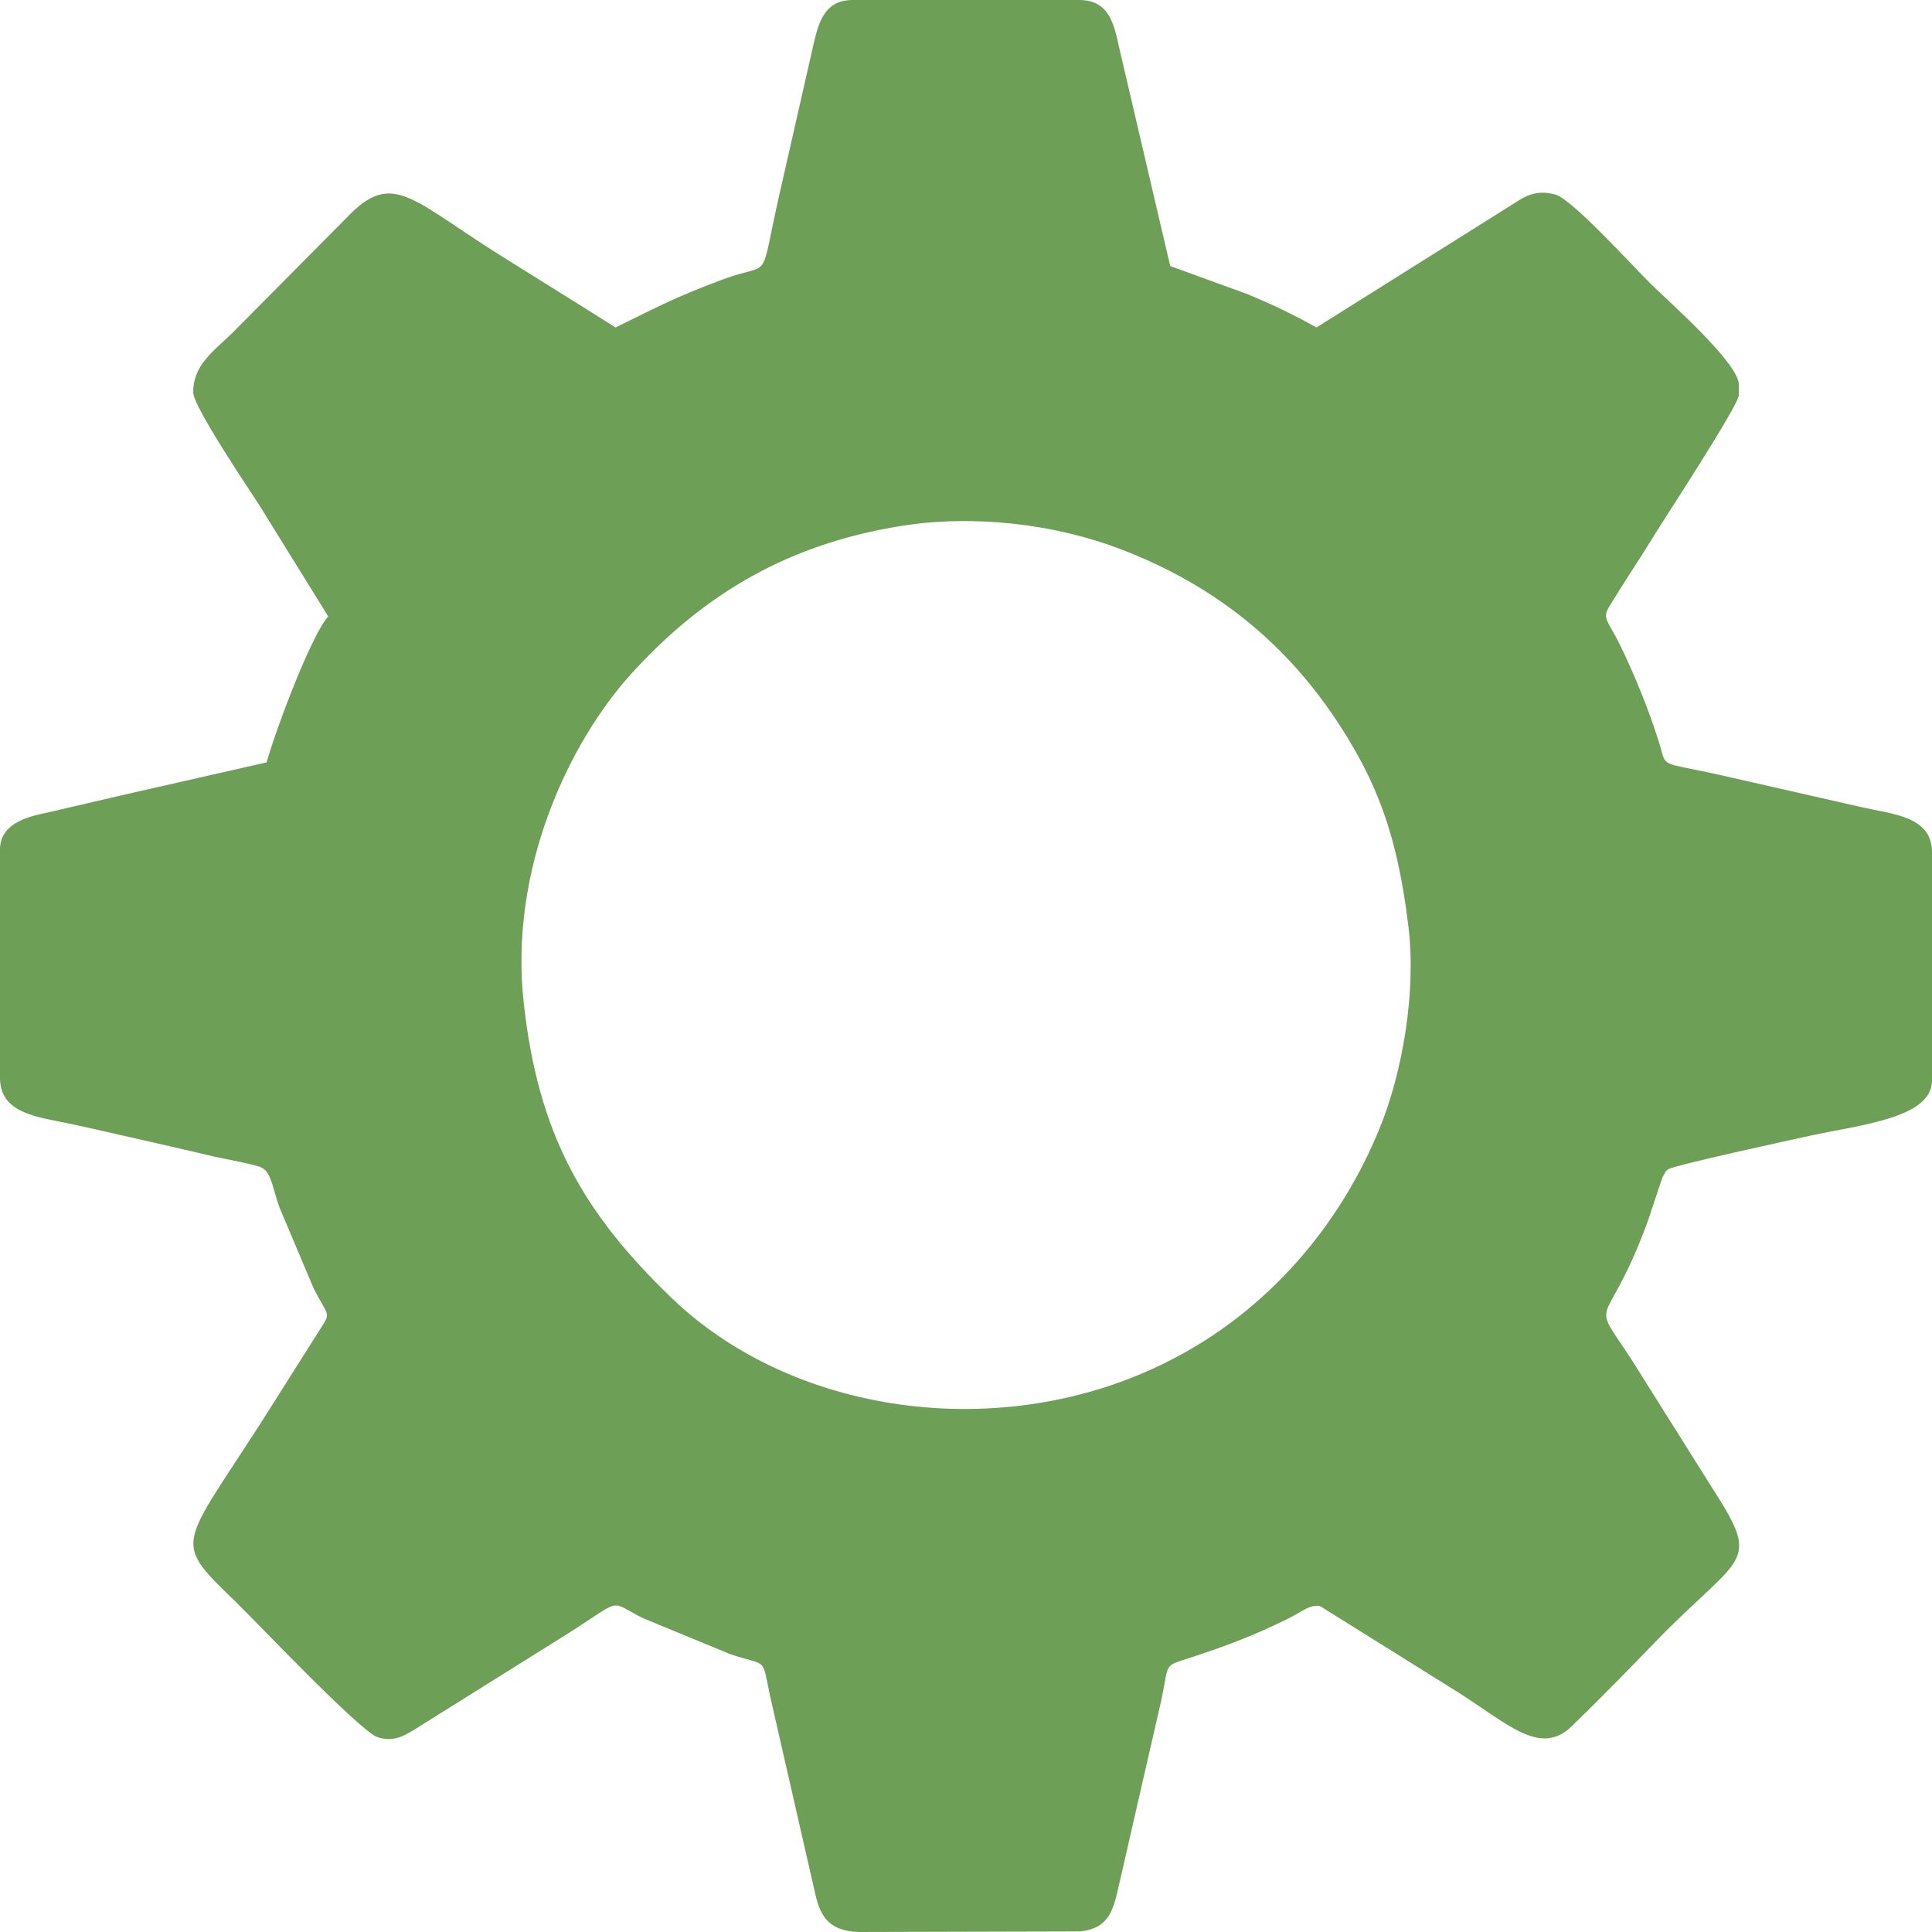
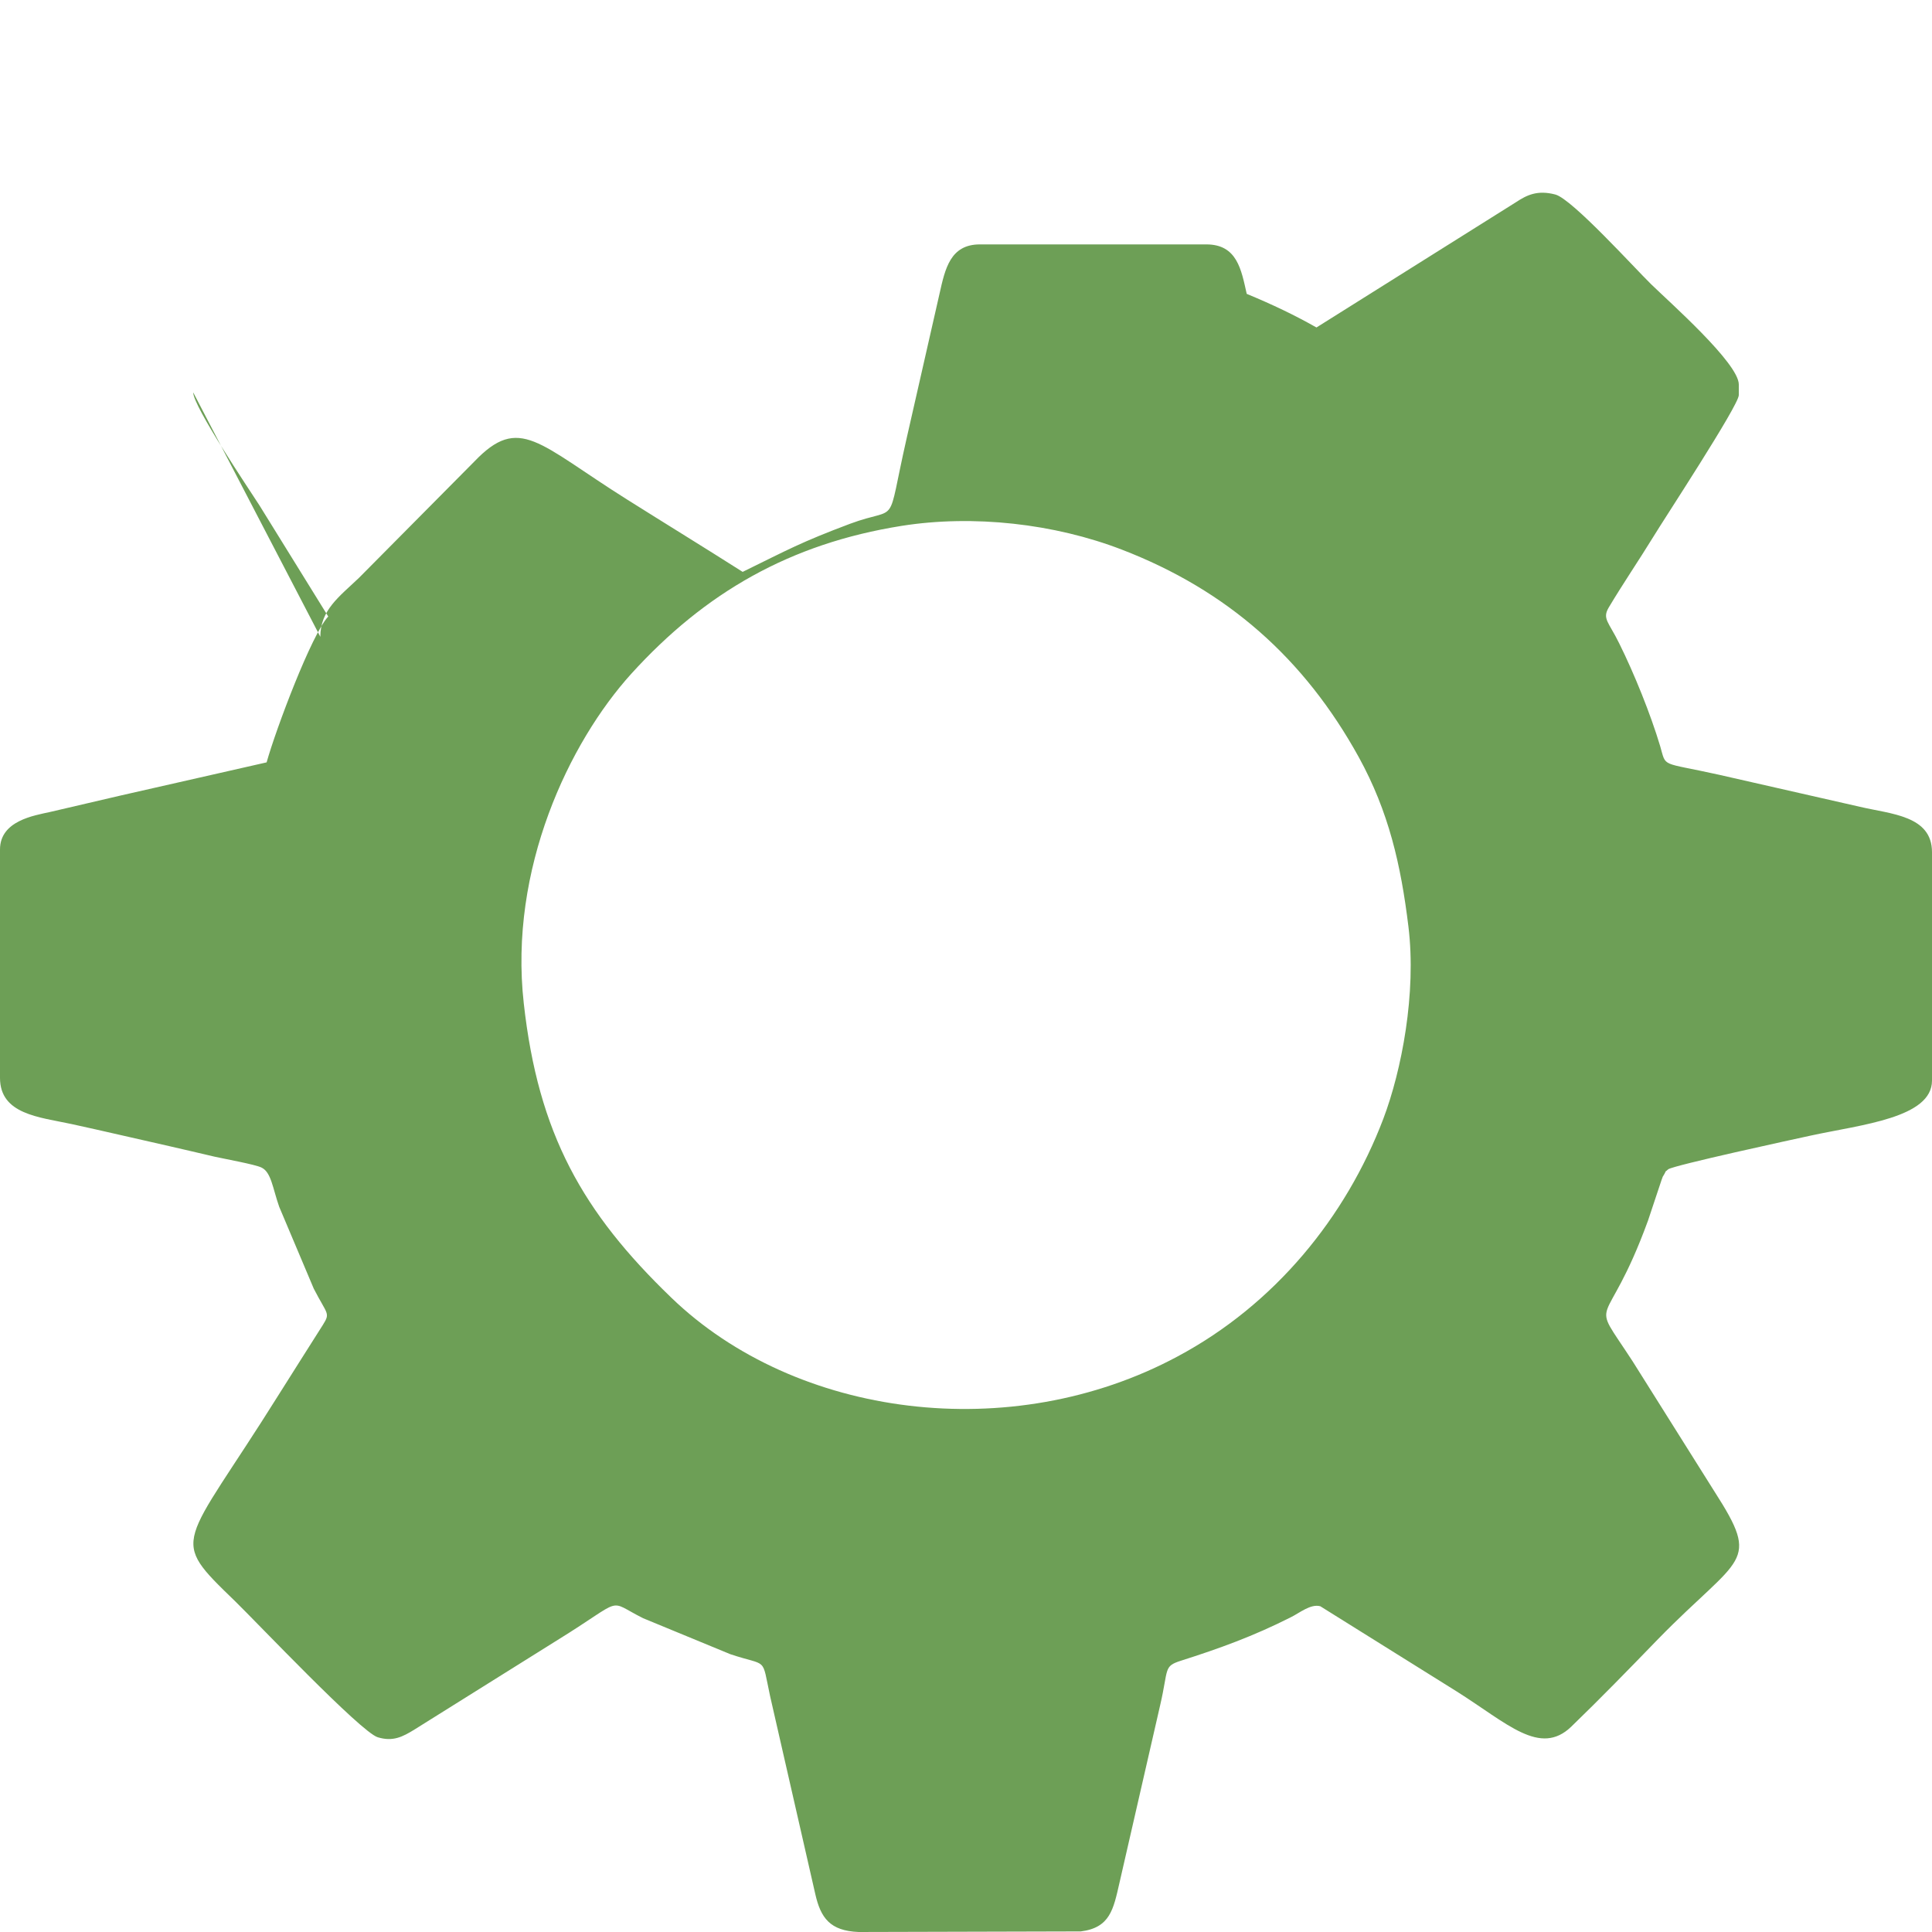
<svg xmlns="http://www.w3.org/2000/svg" xml:space="preserve" width="100px" height="100px" version="1.1" style="shape-rendering:geometricPrecision; text-rendering:geometricPrecision; image-rendering:optimizeQuality; fill-rule:evenodd; clip-rule:evenodd" viewBox="0 0 100 100">
  <defs>
    <style type="text/css">
   
    .fil0 {fill:#6D9F56}
   
  </style>
  </defs>
  <g id="Vrstva_x0020_1">
-     <path class="fil0" d="M58.07 28.45c5.45,2.1 9.44,5.63 12.26,10.74 1.55,2.82 2.18,5.57 2.57,8.77 0.42,3.45 -0.35,7.44 -1.3,9.95 -1.94,5.1 -5.63,9.62 -10.65,12.3 -8.62,4.63 -19.76,3.17 -26.2,-3.04 -4.59,-4.42 -6.89,-8.48 -7.64,-15.24 -0.78,-6.95 2.35,-13.5 5.56,-17.05 3.82,-4.21 8.22,-6.74 13.99,-7.66 3.72,-0.59 7.91,-0.12 11.41,1.23zm-48.07 -8.14c0,0.73 2.87,4.98 3.43,5.85l3.56 5.75c-0.85,0.9 -2.7,5.8 -3.19,7.55l-7.53 1.71c-1.27,0.29 -2.42,0.57 -3.69,0.86 -0.81,0.18 -2.58,0.45 -2.58,1.94l0 11.82c0,1.89 2.03,2.03 3.7,2.39 1.61,0.35 3.22,0.73 4.87,1.1 0.9,0.21 1.62,0.37 2.54,0.59 0.54,0.12 2.09,0.4 2.42,0.56 0.51,0.24 0.58,1.06 0.92,2.03l1.79 4.24c0.7,1.36 0.87,1.24 0.47,1.88 -0.81,1.27 -1.51,2.39 -2.29,3.62 -5.03,8.04 -5.73,7.31 -2.24,10.69 1.14,1.11 6.48,6.75 7.37,7.03 0.79,0.24 1.29,-0.02 1.92,-0.41l7.4 -4.63c3.56,-2.2 2.48,-2.09 4.42,-1.12l4.51 1.86c1.97,0.66 1.61,0.08 2.06,2.17l2.34 10.25c0.28,1.23 0.76,1.9 2.24,1.96l11.5 -0.03c1.52,-0.19 1.69,-1.15 2,-2.5l2.11 -9.21c0.44,-1.89 0.16,-2.01 1.07,-2.3 2.01,-0.64 3.75,-1.27 5.69,-2.25 0.45,-0.22 1.03,-0.71 1.53,-0.57l7.06 4.41c2.62,1.65 4.31,3.38 5.93,1.82 1.57,-1.52 2.92,-2.91 4.49,-4.53 4.28,-4.38 5.35,-3.85 2.92,-7.64l-4.23 -6.73c-2.34,-3.6 -1.43,-1.21 0.79,-7.29l0.7 -2.1c0.1,-0.25 0.01,-0.09 0.14,-0.3 0.16,-0.28 -0.03,-0.04 0.21,-0.26 0.31,-0.21 6.39,-1.53 7.41,-1.75 2.59,-0.56 6.24,-0.91 6.24,-2.84l0 -11.82c0,-1.9 -2.12,-1.97 -3.73,-2.35l-7.3 -1.66c-3.06,-0.68 -2.71,-0.35 -3.04,-1.48 -0.5,-1.67 -1.35,-3.77 -2.12,-5.32 -0.55,-1.12 -0.89,-1.27 -0.54,-1.86 0.74,-1.24 1.54,-2.41 2.29,-3.63 0.55,-0.91 4.44,-6.83 4.44,-7.36l0 -0.55c0,-1.1 -3.61,-4.28 -4.54,-5.19 -0.85,-0.83 -4.08,-4.4 -4.95,-4.64 -0.94,-0.25 -1.49,0.03 -2.05,0.4l-10.32 6.48c-1.13,-0.64 -2.26,-1.18 -3.61,-1.74l-3.96 -1.44 -2.62 -11.21c-0.28,-1.24 -0.49,-2.56 -2.09,-2.56l-11.72 0c-1.53,0 -1.8,1.25 -2.09,2.55l-1.71 7.52c-1.08,4.76 -0.31,3.42 -2.92,4.39 -2.58,0.97 -3.19,1.33 -5.56,2.49 -1.95,-1.24 -4.02,-2.51 -5.99,-3.75 -4.6,-2.89 -5.56,-4.41 -7.9,-1.96l-5.97 6.02c-1.04,0.99 -2,1.67 -2,3.05z" />
+     <path class="fil0" d="M58.07 28.45c5.45,2.1 9.44,5.63 12.26,10.74 1.55,2.82 2.18,5.57 2.57,8.77 0.42,3.45 -0.35,7.44 -1.3,9.95 -1.94,5.1 -5.63,9.62 -10.65,12.3 -8.62,4.63 -19.76,3.17 -26.2,-3.04 -4.59,-4.42 -6.89,-8.48 -7.64,-15.24 -0.78,-6.95 2.35,-13.5 5.56,-17.05 3.82,-4.21 8.22,-6.74 13.99,-7.66 3.72,-0.59 7.91,-0.12 11.41,1.23zm-48.07 -8.14c0,0.73 2.87,4.98 3.43,5.85l3.56 5.75c-0.85,0.9 -2.7,5.8 -3.19,7.55l-7.53 1.71c-1.27,0.29 -2.42,0.57 -3.69,0.86 -0.81,0.18 -2.58,0.45 -2.58,1.94l0 11.82c0,1.89 2.03,2.03 3.7,2.39 1.61,0.35 3.22,0.73 4.87,1.1 0.9,0.21 1.62,0.37 2.54,0.59 0.54,0.12 2.09,0.4 2.42,0.56 0.51,0.24 0.58,1.06 0.92,2.03l1.79 4.24c0.7,1.36 0.87,1.24 0.47,1.88 -0.81,1.27 -1.51,2.39 -2.29,3.62 -5.03,8.04 -5.73,7.31 -2.24,10.69 1.14,1.11 6.48,6.75 7.37,7.03 0.79,0.24 1.29,-0.02 1.92,-0.41l7.4 -4.63c3.56,-2.2 2.48,-2.09 4.42,-1.12l4.51 1.86c1.97,0.66 1.61,0.08 2.06,2.17l2.34 10.25c0.28,1.23 0.76,1.9 2.24,1.96l11.5 -0.03c1.52,-0.19 1.69,-1.15 2,-2.5l2.11 -9.21c0.44,-1.89 0.16,-2.01 1.07,-2.3 2.01,-0.64 3.75,-1.27 5.69,-2.25 0.45,-0.22 1.03,-0.71 1.53,-0.57l7.06 4.41c2.62,1.65 4.31,3.38 5.93,1.82 1.57,-1.52 2.92,-2.91 4.49,-4.53 4.28,-4.38 5.35,-3.85 2.92,-7.64l-4.23 -6.73c-2.34,-3.6 -1.43,-1.21 0.79,-7.29l0.7 -2.1c0.1,-0.25 0.01,-0.09 0.14,-0.3 0.16,-0.28 -0.03,-0.04 0.21,-0.26 0.31,-0.21 6.39,-1.53 7.41,-1.75 2.59,-0.56 6.24,-0.91 6.24,-2.84l0 -11.82c0,-1.9 -2.12,-1.97 -3.73,-2.35l-7.3 -1.66c-3.06,-0.68 -2.71,-0.35 -3.04,-1.48 -0.5,-1.67 -1.35,-3.77 -2.12,-5.32 -0.55,-1.12 -0.89,-1.27 -0.54,-1.86 0.74,-1.24 1.54,-2.41 2.29,-3.63 0.55,-0.91 4.44,-6.83 4.44,-7.36l0 -0.55c0,-1.1 -3.61,-4.28 -4.54,-5.19 -0.85,-0.83 -4.08,-4.4 -4.95,-4.64 -0.94,-0.25 -1.49,0.03 -2.05,0.4l-10.32 6.48c-1.13,-0.64 -2.26,-1.18 -3.61,-1.74c-0.28,-1.24 -0.49,-2.56 -2.09,-2.56l-11.72 0c-1.53,0 -1.8,1.25 -2.09,2.55l-1.71 7.52c-1.08,4.76 -0.31,3.42 -2.92,4.39 -2.58,0.97 -3.19,1.33 -5.56,2.49 -1.95,-1.24 -4.02,-2.51 -5.99,-3.75 -4.6,-2.89 -5.56,-4.41 -7.9,-1.96l-5.97 6.02c-1.04,0.99 -2,1.67 -2,3.05z" />
  </g>
</svg>